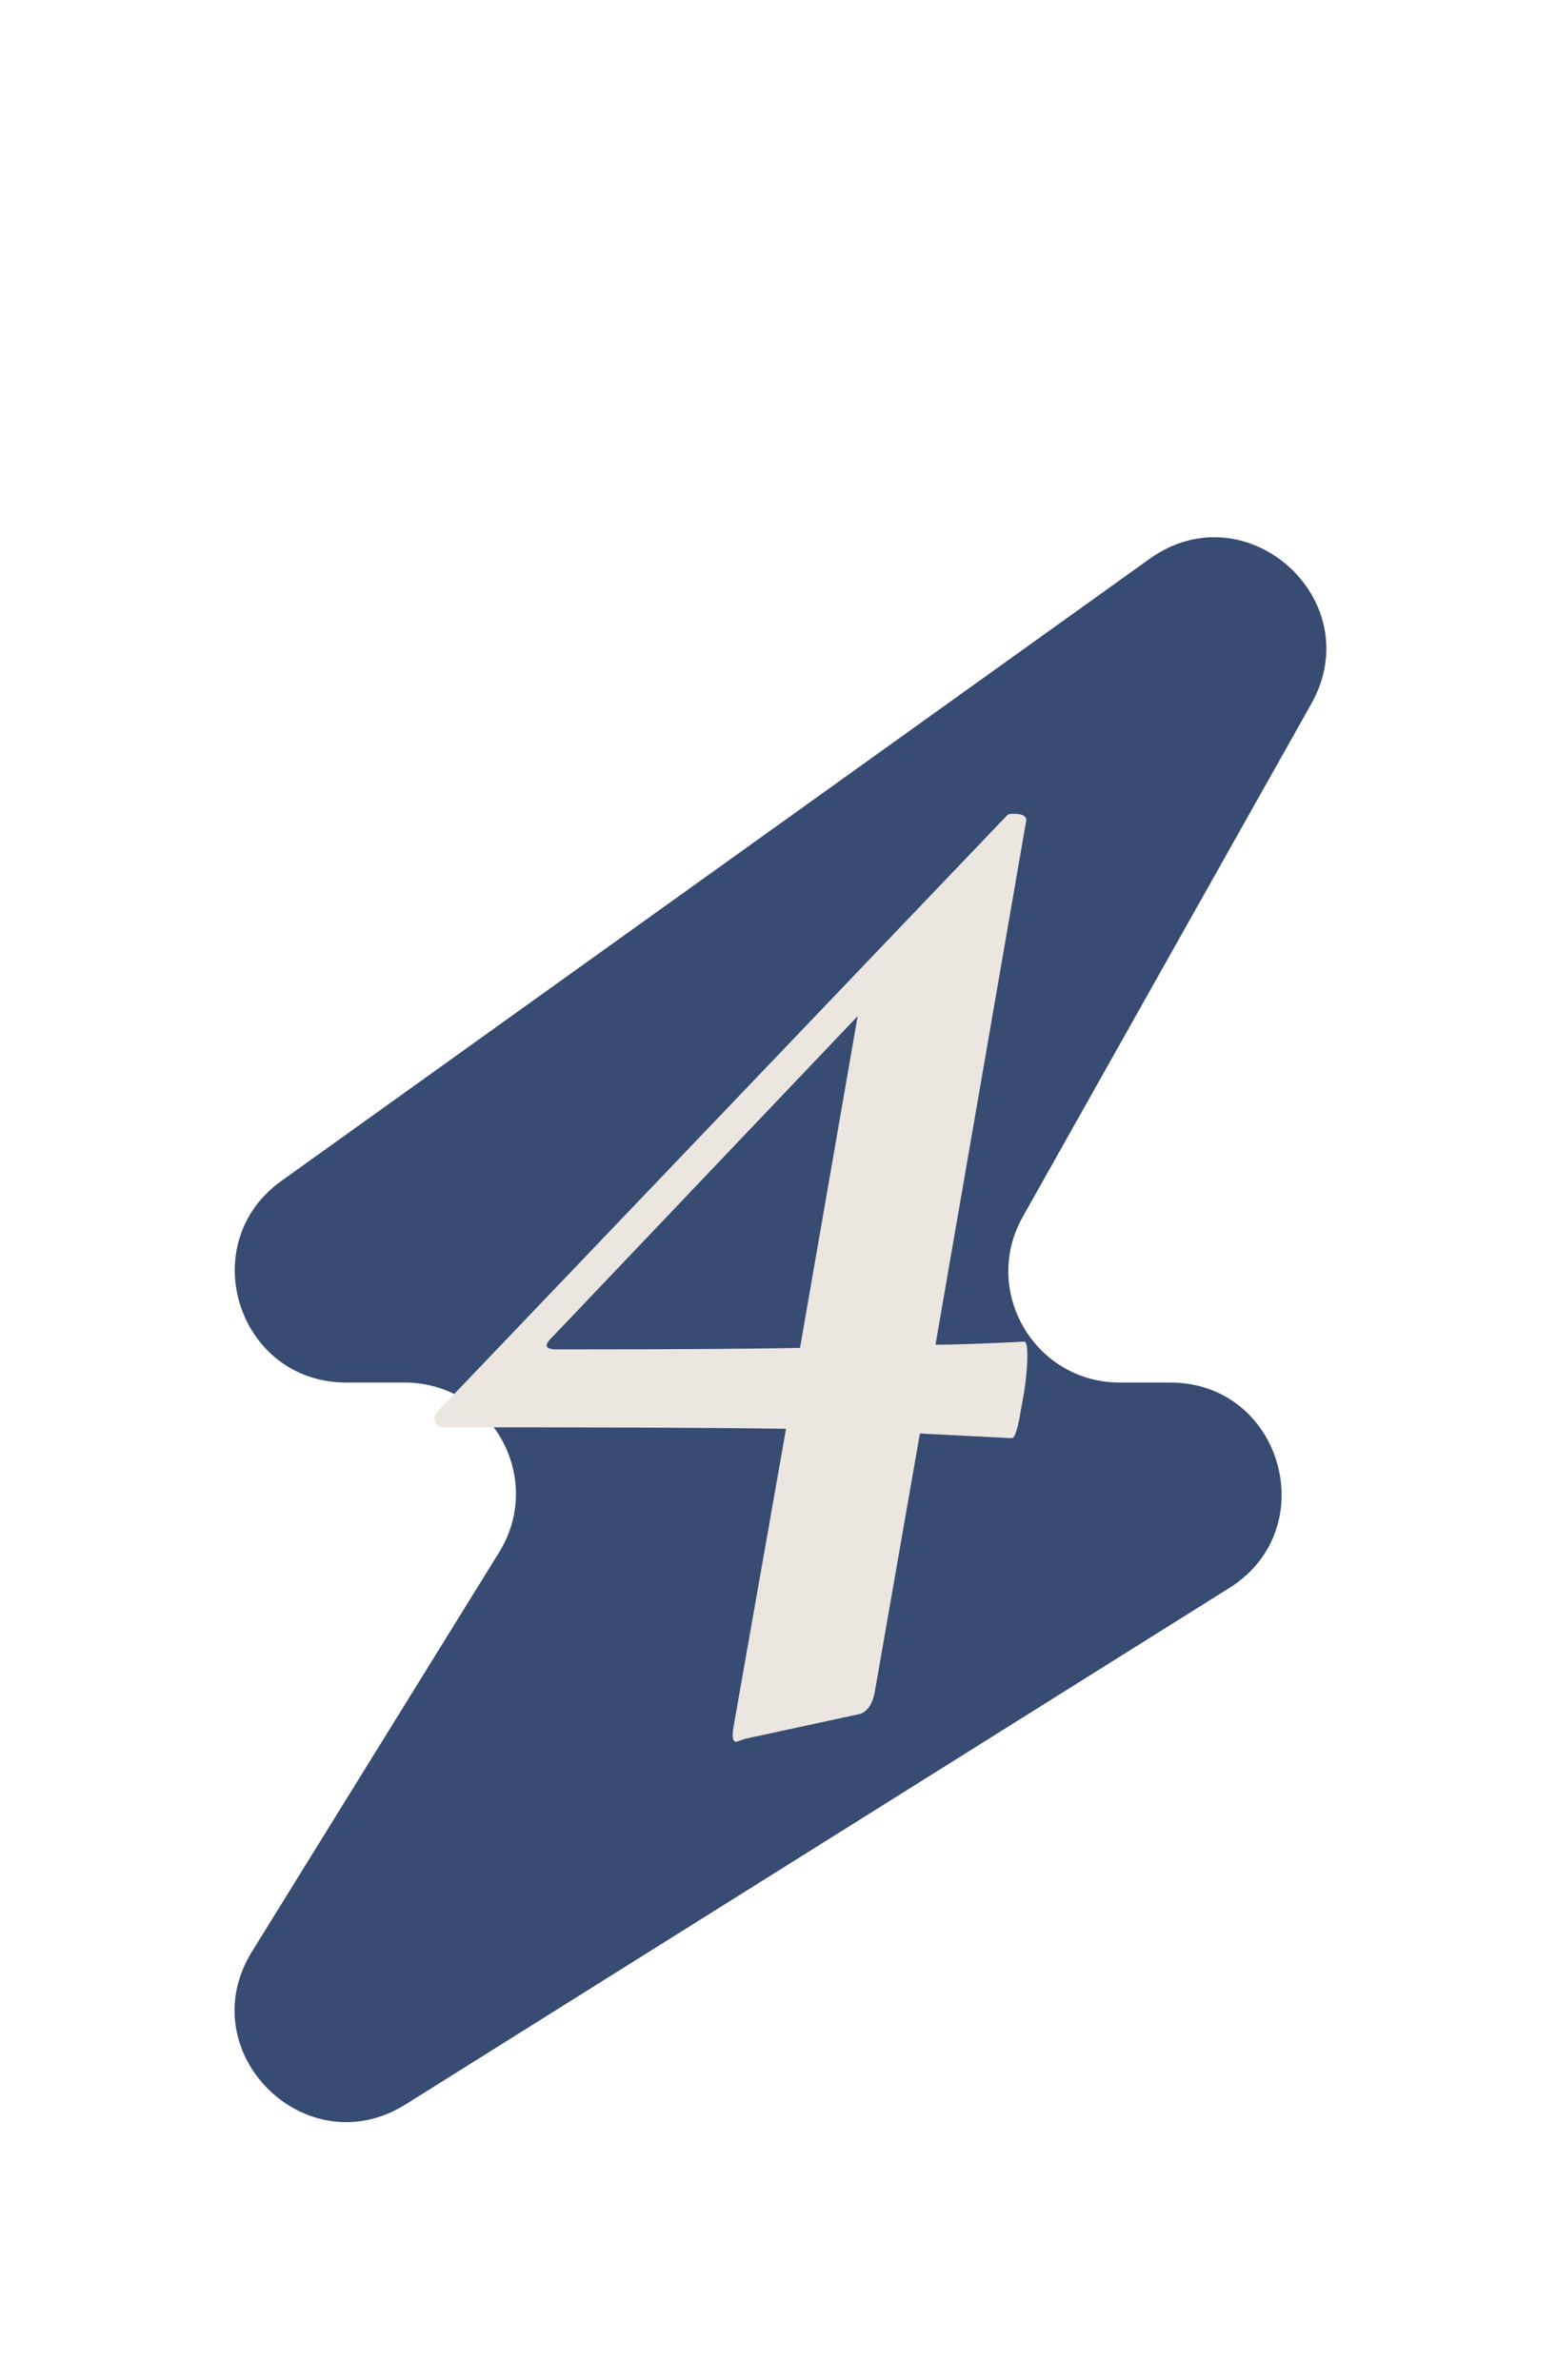
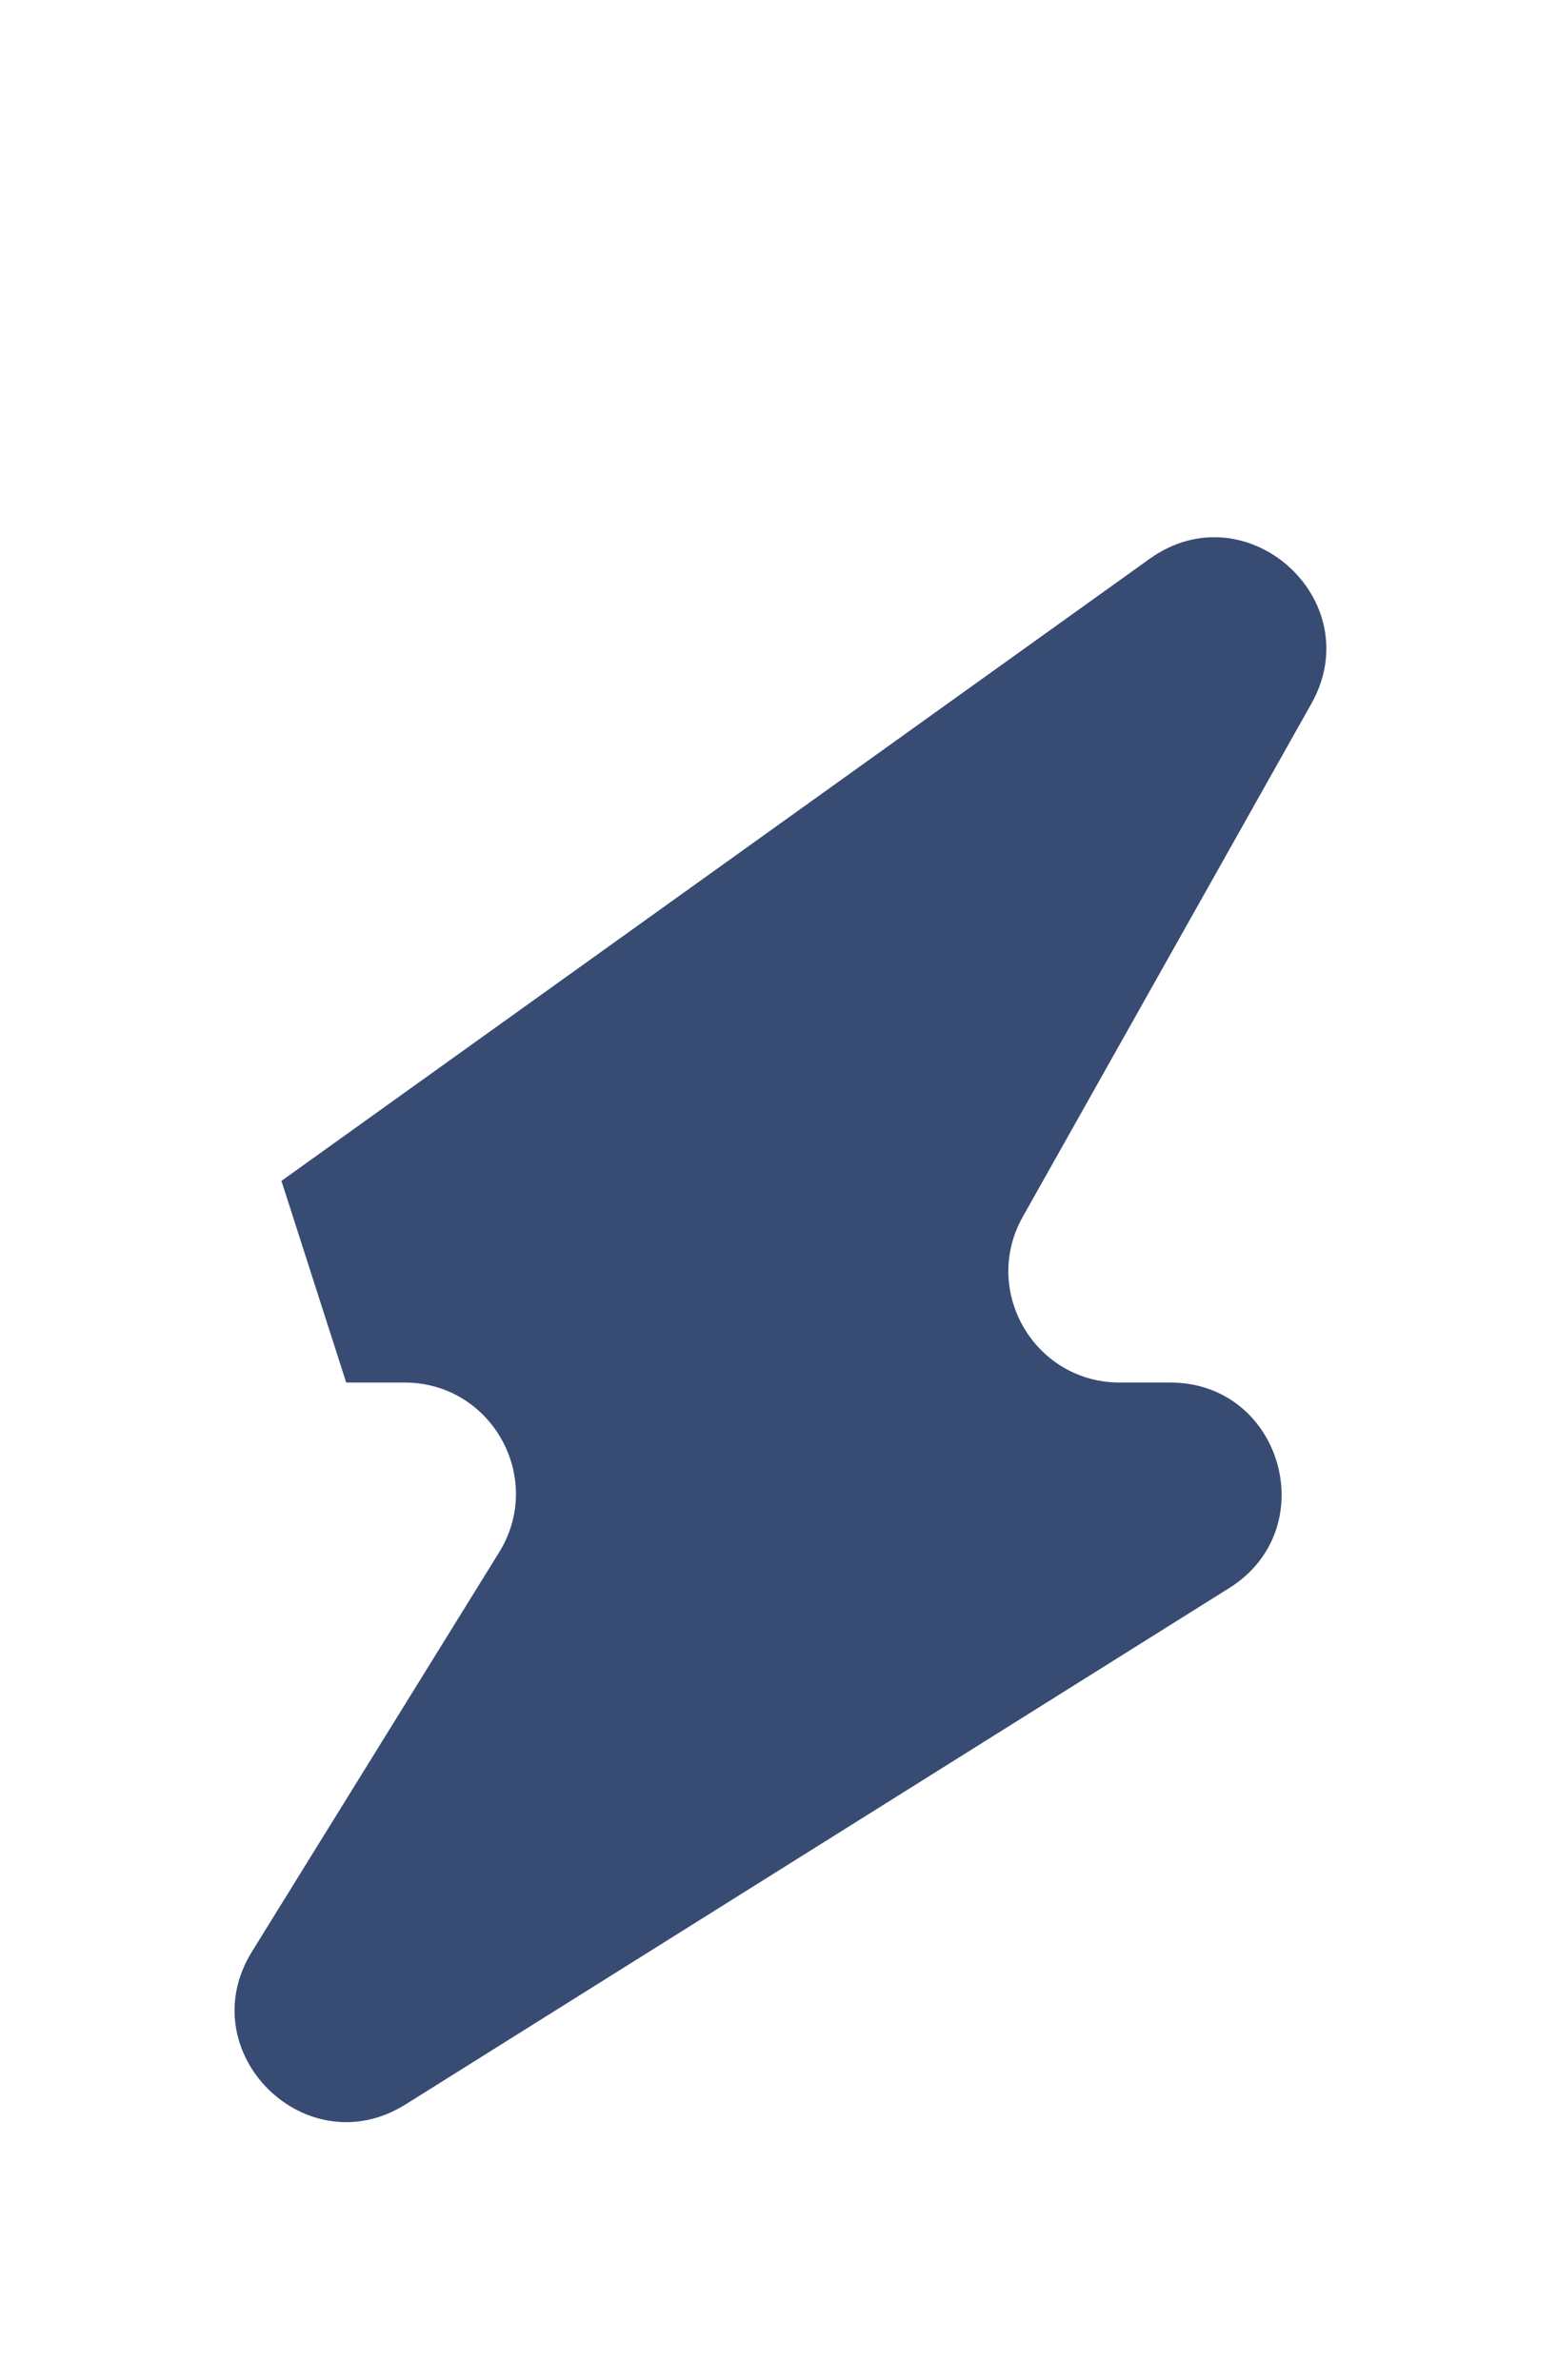
<svg xmlns="http://www.w3.org/2000/svg" width="70" height="107" viewBox="0 0 70 107" fill="none">
-   <path d="M12.653 53.085L51.684 25.122C56.032 22.006 61.576 26.975 58.954 31.638L45.982 54.698C44.108 58.031 46.516 62.149 50.34 62.149H52.61C57.63 62.149 59.519 68.719 55.266 71.386L18.235 94.599C13.748 97.412 8.541 92.233 11.328 87.731L22.44 69.781C24.502 66.45 22.106 62.149 18.188 62.149H15.565C10.704 62.149 8.701 55.915 12.653 53.085Z" fill="#374B73" />
-   <path d="M46.048 60.31C46.142 60.31 46.188 60.52 46.188 60.94C46.188 61.593 46.095 62.387 45.908 63.32C45.768 64.207 45.628 64.65 45.488 64.65L41.358 64.44L39.328 76.06C39.235 76.573 39.025 76.9 38.698 77.04L33.518 78.16C33.238 78.253 33.098 78.3 33.098 78.3C32.958 78.3 32.912 78.113 32.958 77.74L35.338 64.23C32.538 64.183 27.405 64.16 19.938 64.16C19.752 64.16 19.635 64.09 19.588 63.95C19.495 63.763 19.542 63.577 19.728 63.39L45.278 36.65C45.325 36.603 45.418 36.58 45.558 36.58C46.025 36.58 46.212 36.72 46.118 37L42.058 60.45C42.852 60.45 44.182 60.403 46.048 60.31ZM25.048 60.66C30.182 60.66 33.822 60.637 35.968 60.59L38.558 45.68L24.768 60.17C24.442 60.497 24.535 60.66 25.048 60.66Z" fill="#EBE6E0" />
+   <path d="M12.653 53.085L51.684 25.122C56.032 22.006 61.576 26.975 58.954 31.638L45.982 54.698C44.108 58.031 46.516 62.149 50.34 62.149H52.61C57.63 62.149 59.519 68.719 55.266 71.386L18.235 94.599C13.748 97.412 8.541 92.233 11.328 87.731L22.44 69.781C24.502 66.45 22.106 62.149 18.188 62.149H15.565Z" fill="#374B73" />
</svg>